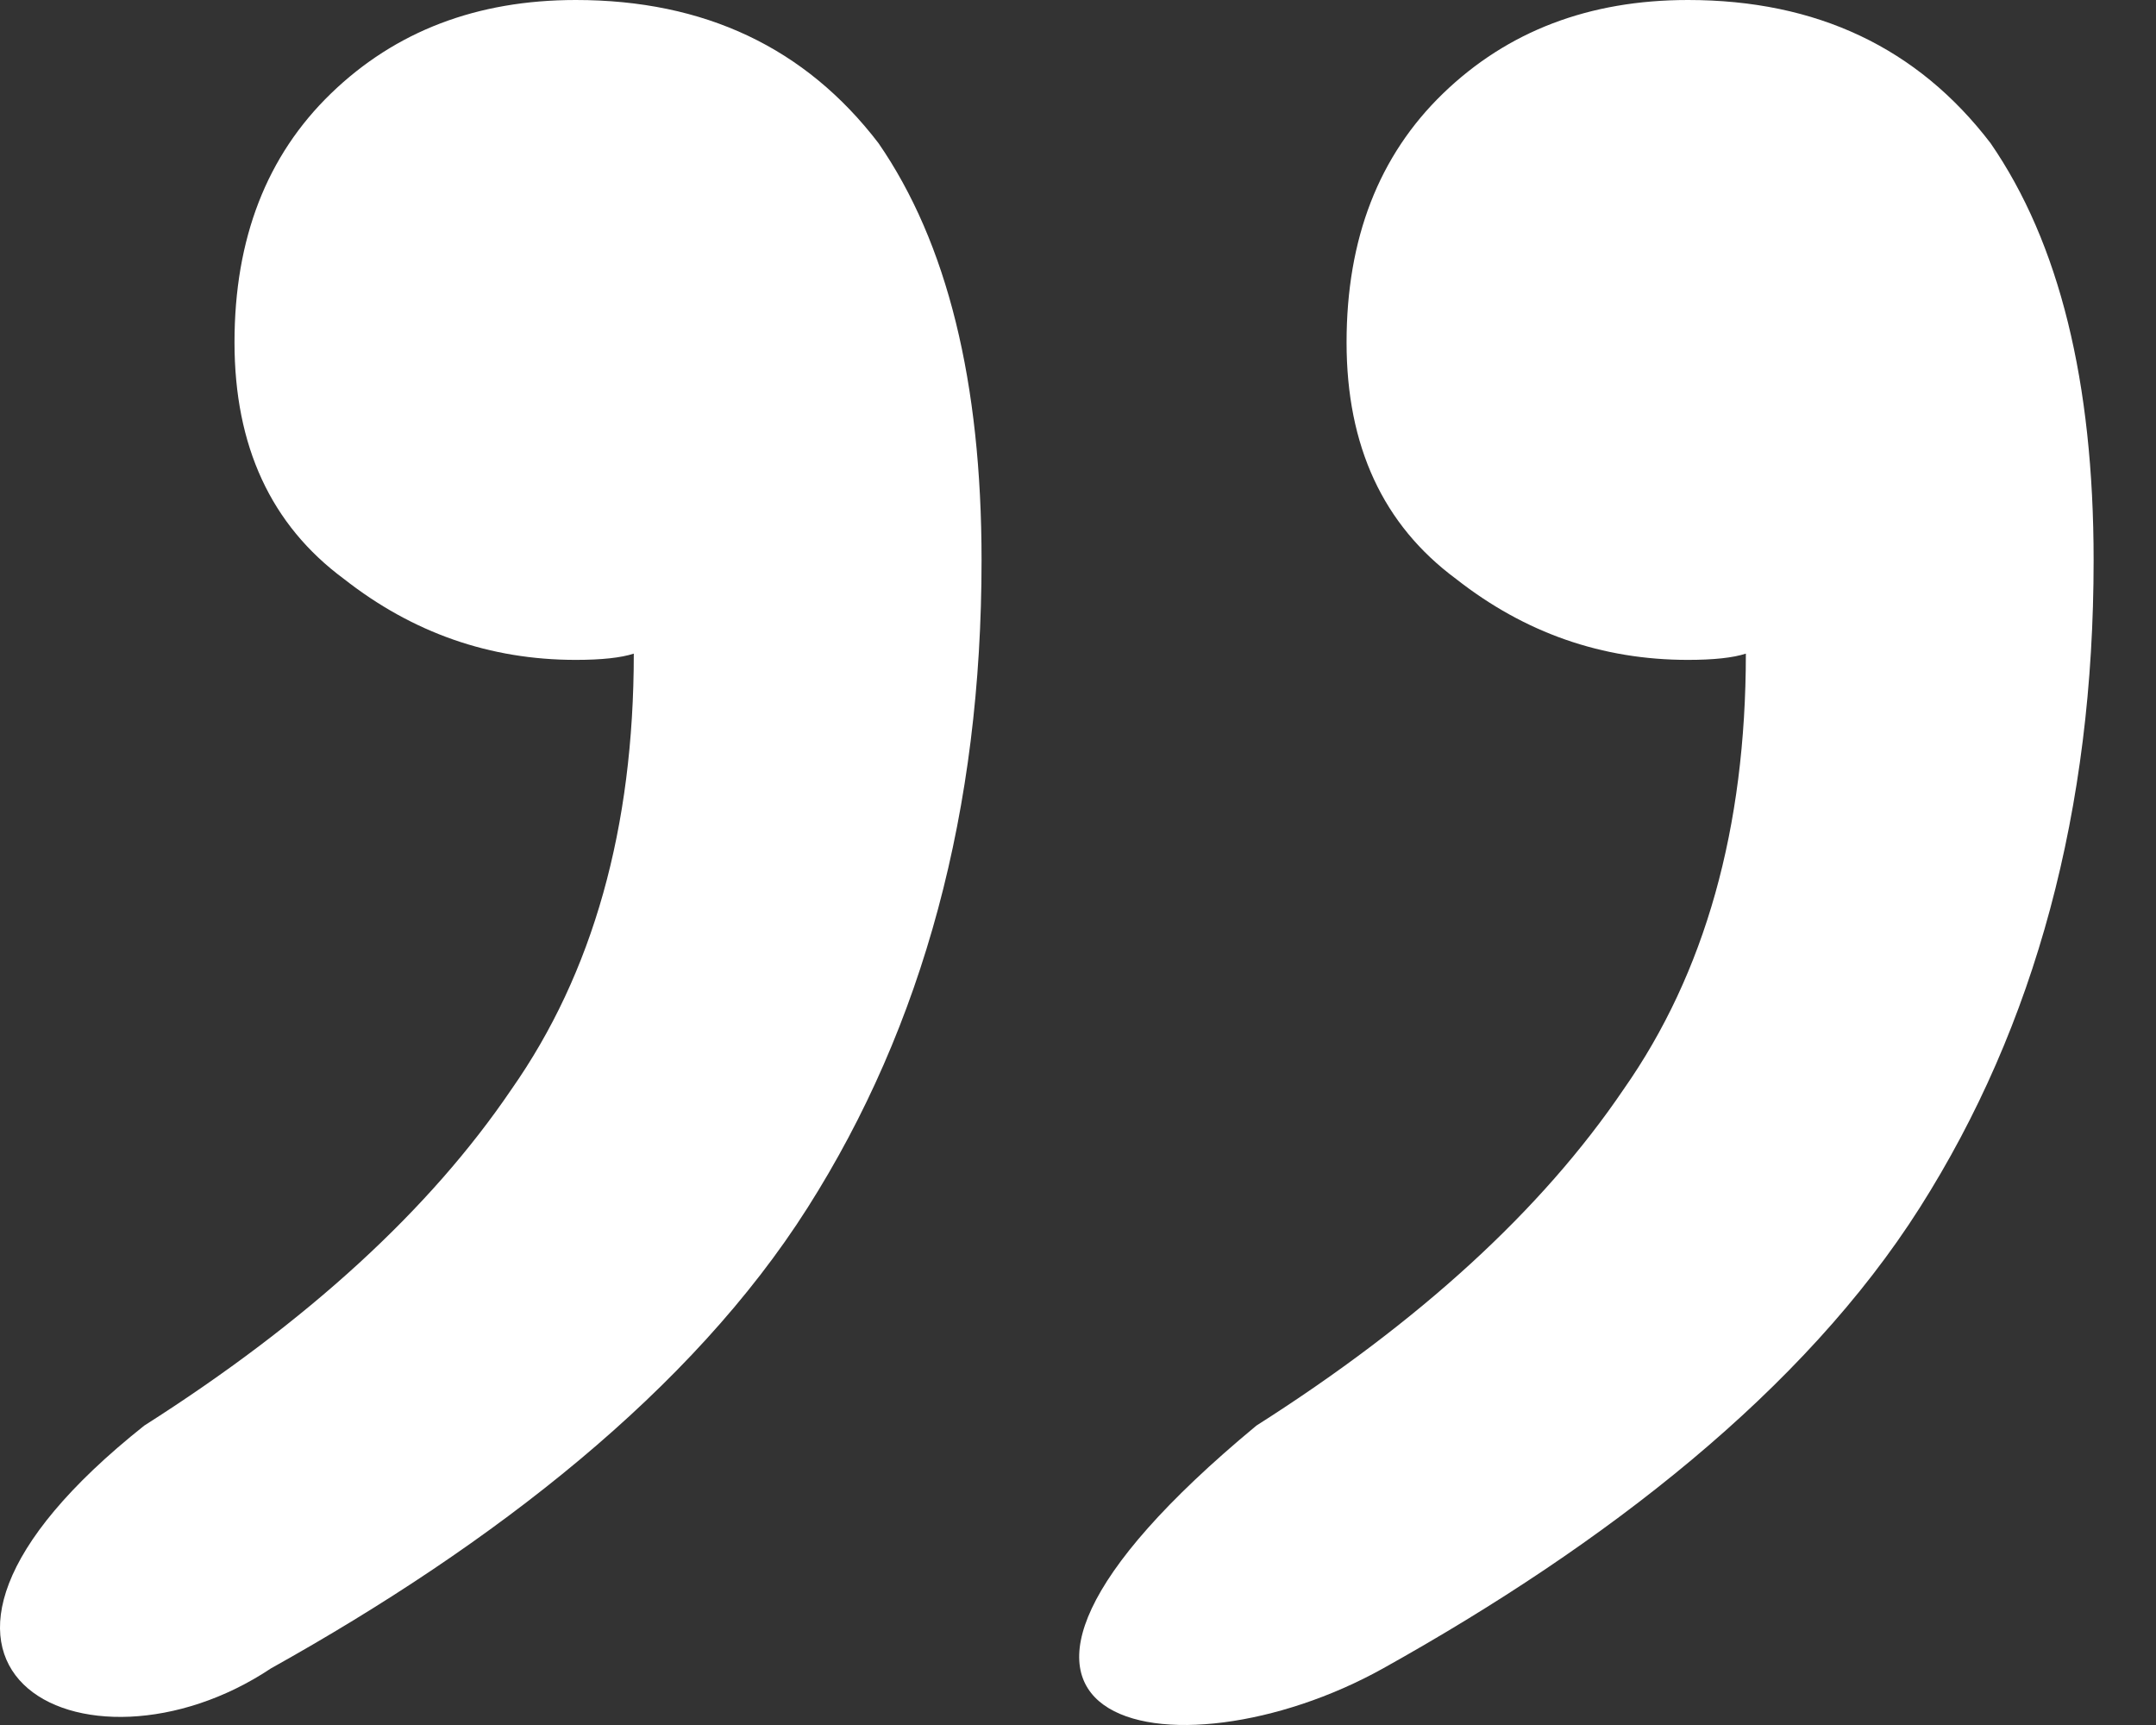
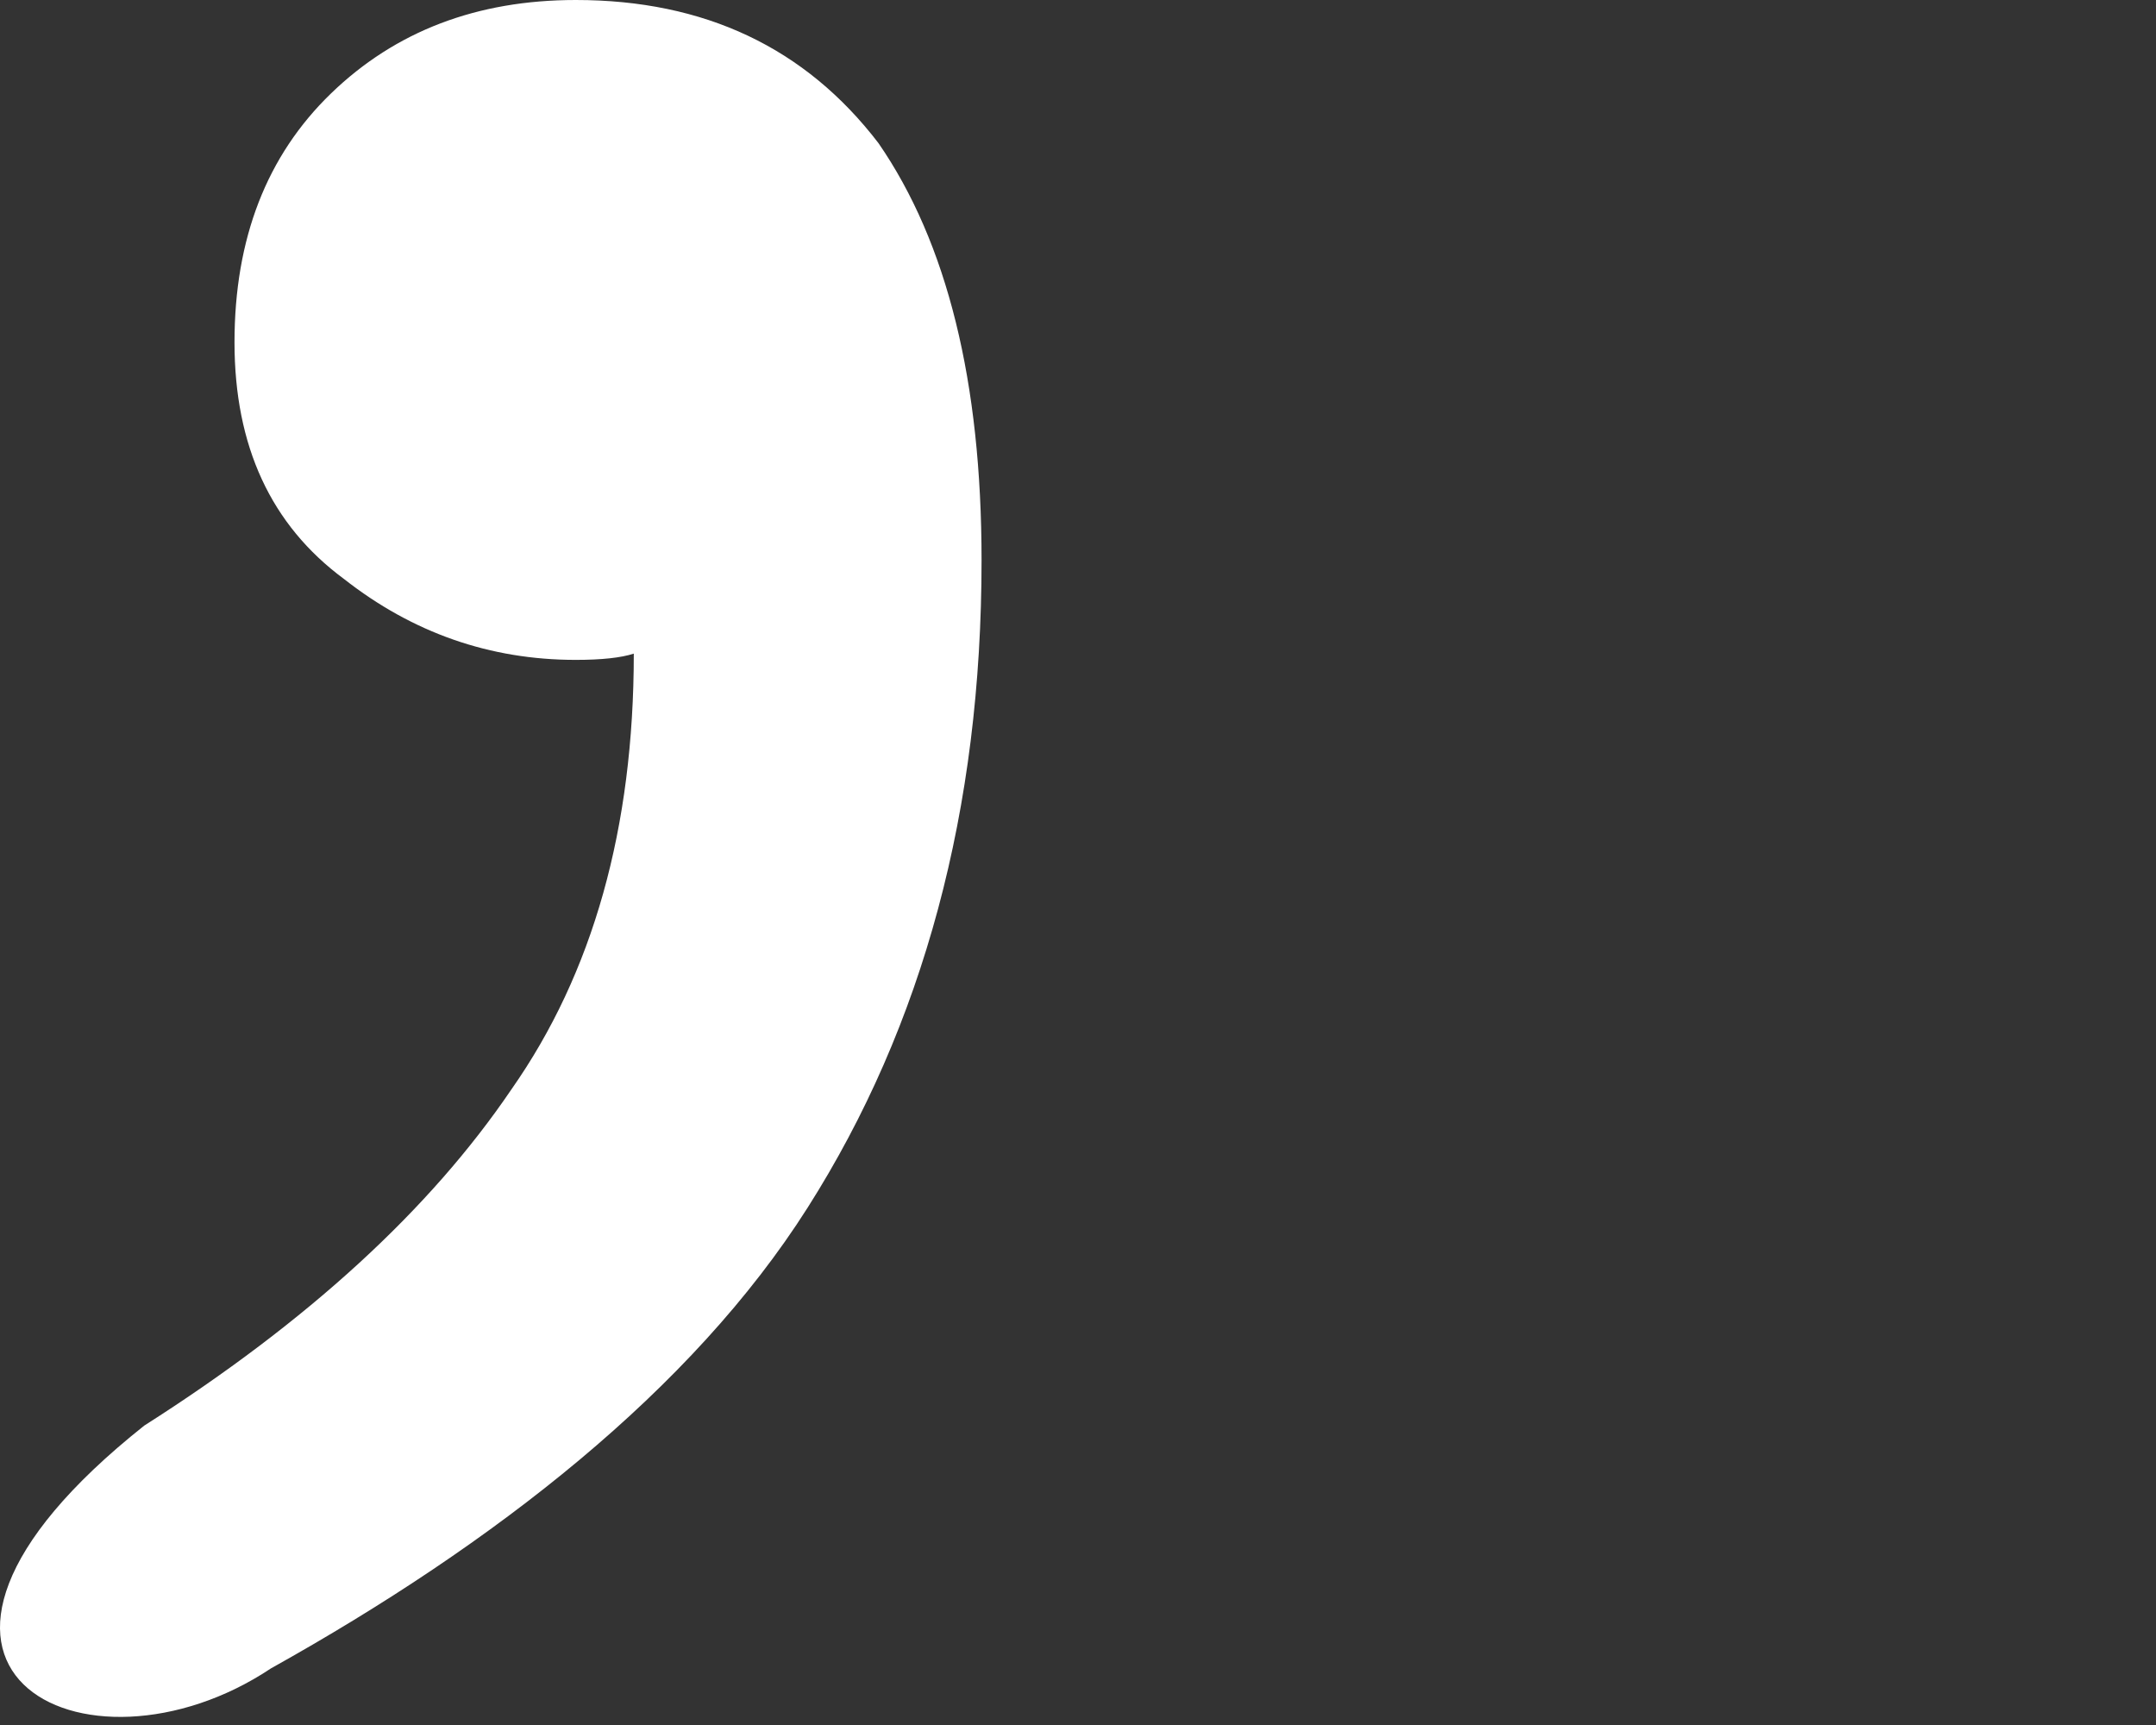
<svg xmlns="http://www.w3.org/2000/svg" width="30" height="24" viewBox="0 0 30 24" fill="none">
  <rect x="0" y="0" width="30" height="24" fill="#333333" stroke="none" />
-   <path d="M23.487 0C25.279 0 26.683 0.664 27.698 1.992C28.654 3.378 29.132 5.312 29.132 7.795C29.132 11.259 28.326 14.262 26.713 16.803C25.1 19.343 22.352 21.48 19.246 23.212C16.34 24.832 12.368 24.071 17.483 19.834C19.753 18.391 21.456 16.832 22.591 15.157C23.726 13.54 24.293 11.519 24.293 9.094C24.114 9.152 23.845 9.181 23.487 9.181C22.292 9.181 21.217 8.806 20.261 8.055C19.245 7.304 18.737 6.207 18.737 4.764C18.737 3.32 19.185 2.165 20.081 1.299C20.978 0.433 22.113 0 23.487 0Z" fill="white" />
  <path d="M8.012 -0C9.804 -0 11.208 0.664 12.224 1.992C13.18 3.378 13.658 5.312 13.658 7.795C13.658 11.259 12.851 14.262 11.238 16.802C9.625 19.343 6.877 21.48 3.771 23.212C1.192 24.931 -2.247 23.212 2.008 19.834C4.278 18.39 5.981 16.831 7.116 15.157C8.251 13.54 8.819 11.519 8.819 9.094C8.639 9.152 8.37 9.181 8.012 9.181C6.817 9.181 5.742 8.805 4.786 8.055C3.77 7.304 3.263 6.207 3.263 4.763C3.263 3.32 3.711 2.165 4.607 1.299C5.503 0.433 6.638 -0 8.012 -0Z" fill="white" />
</svg>